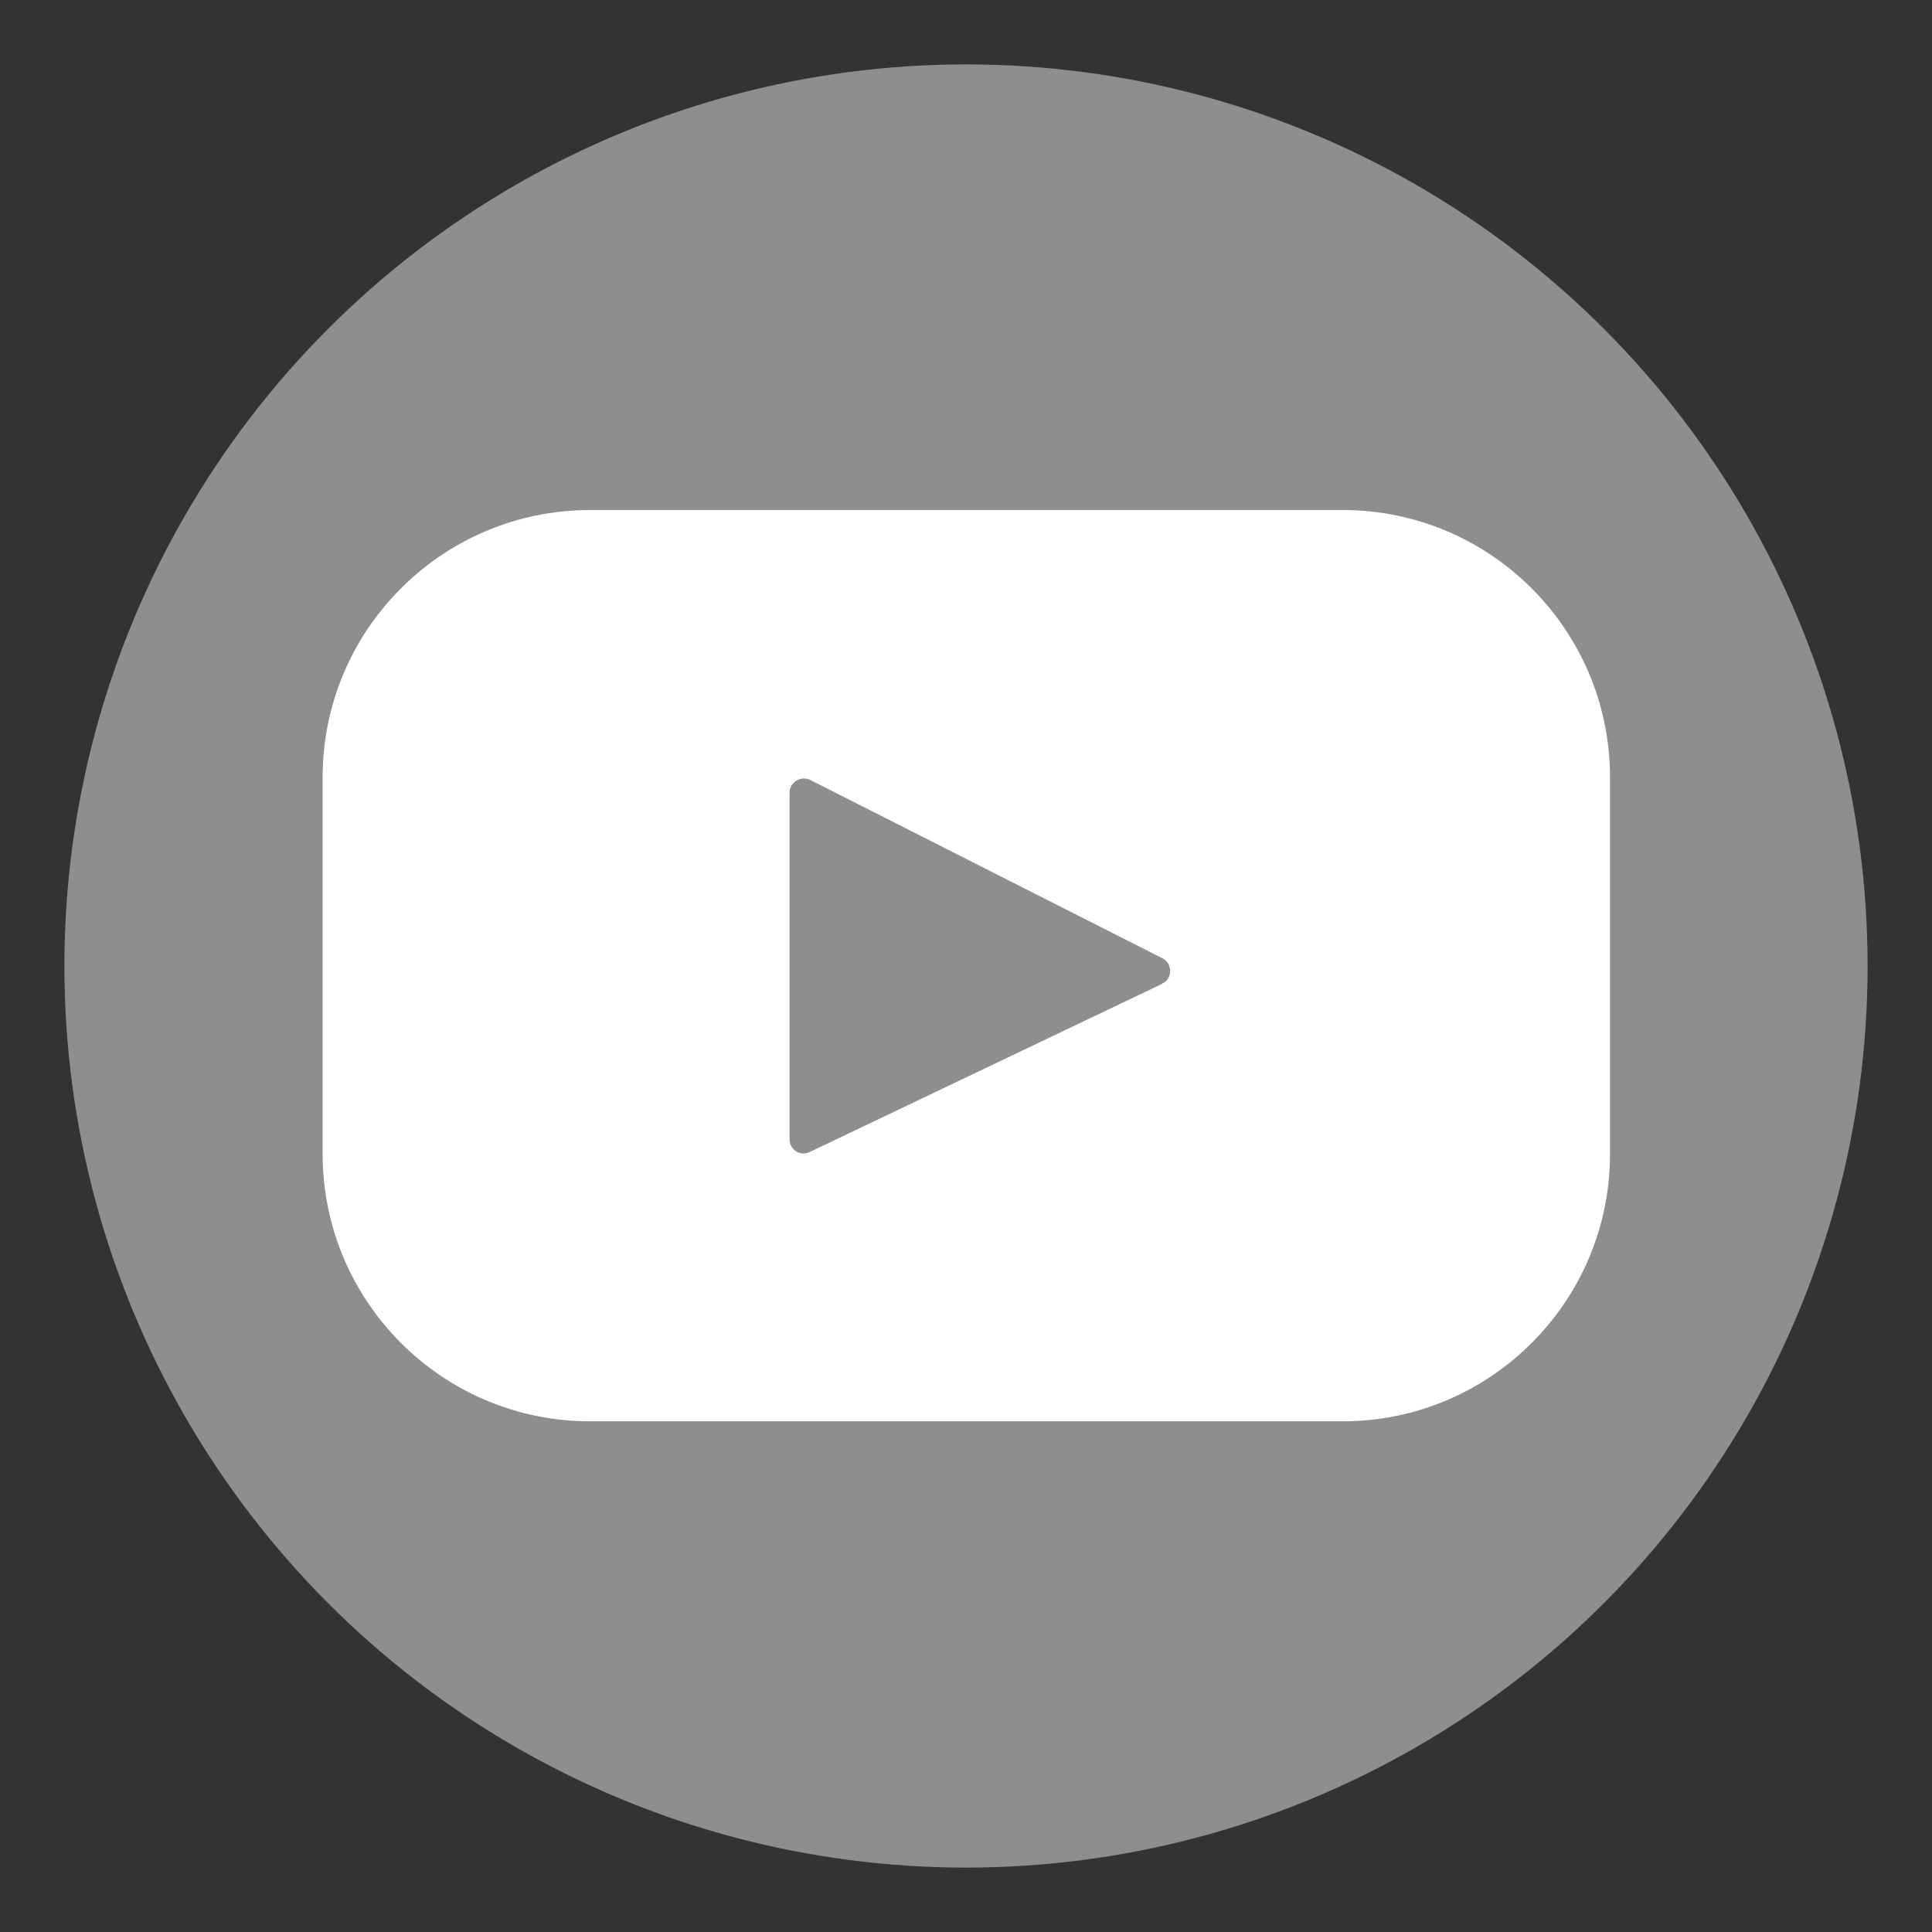
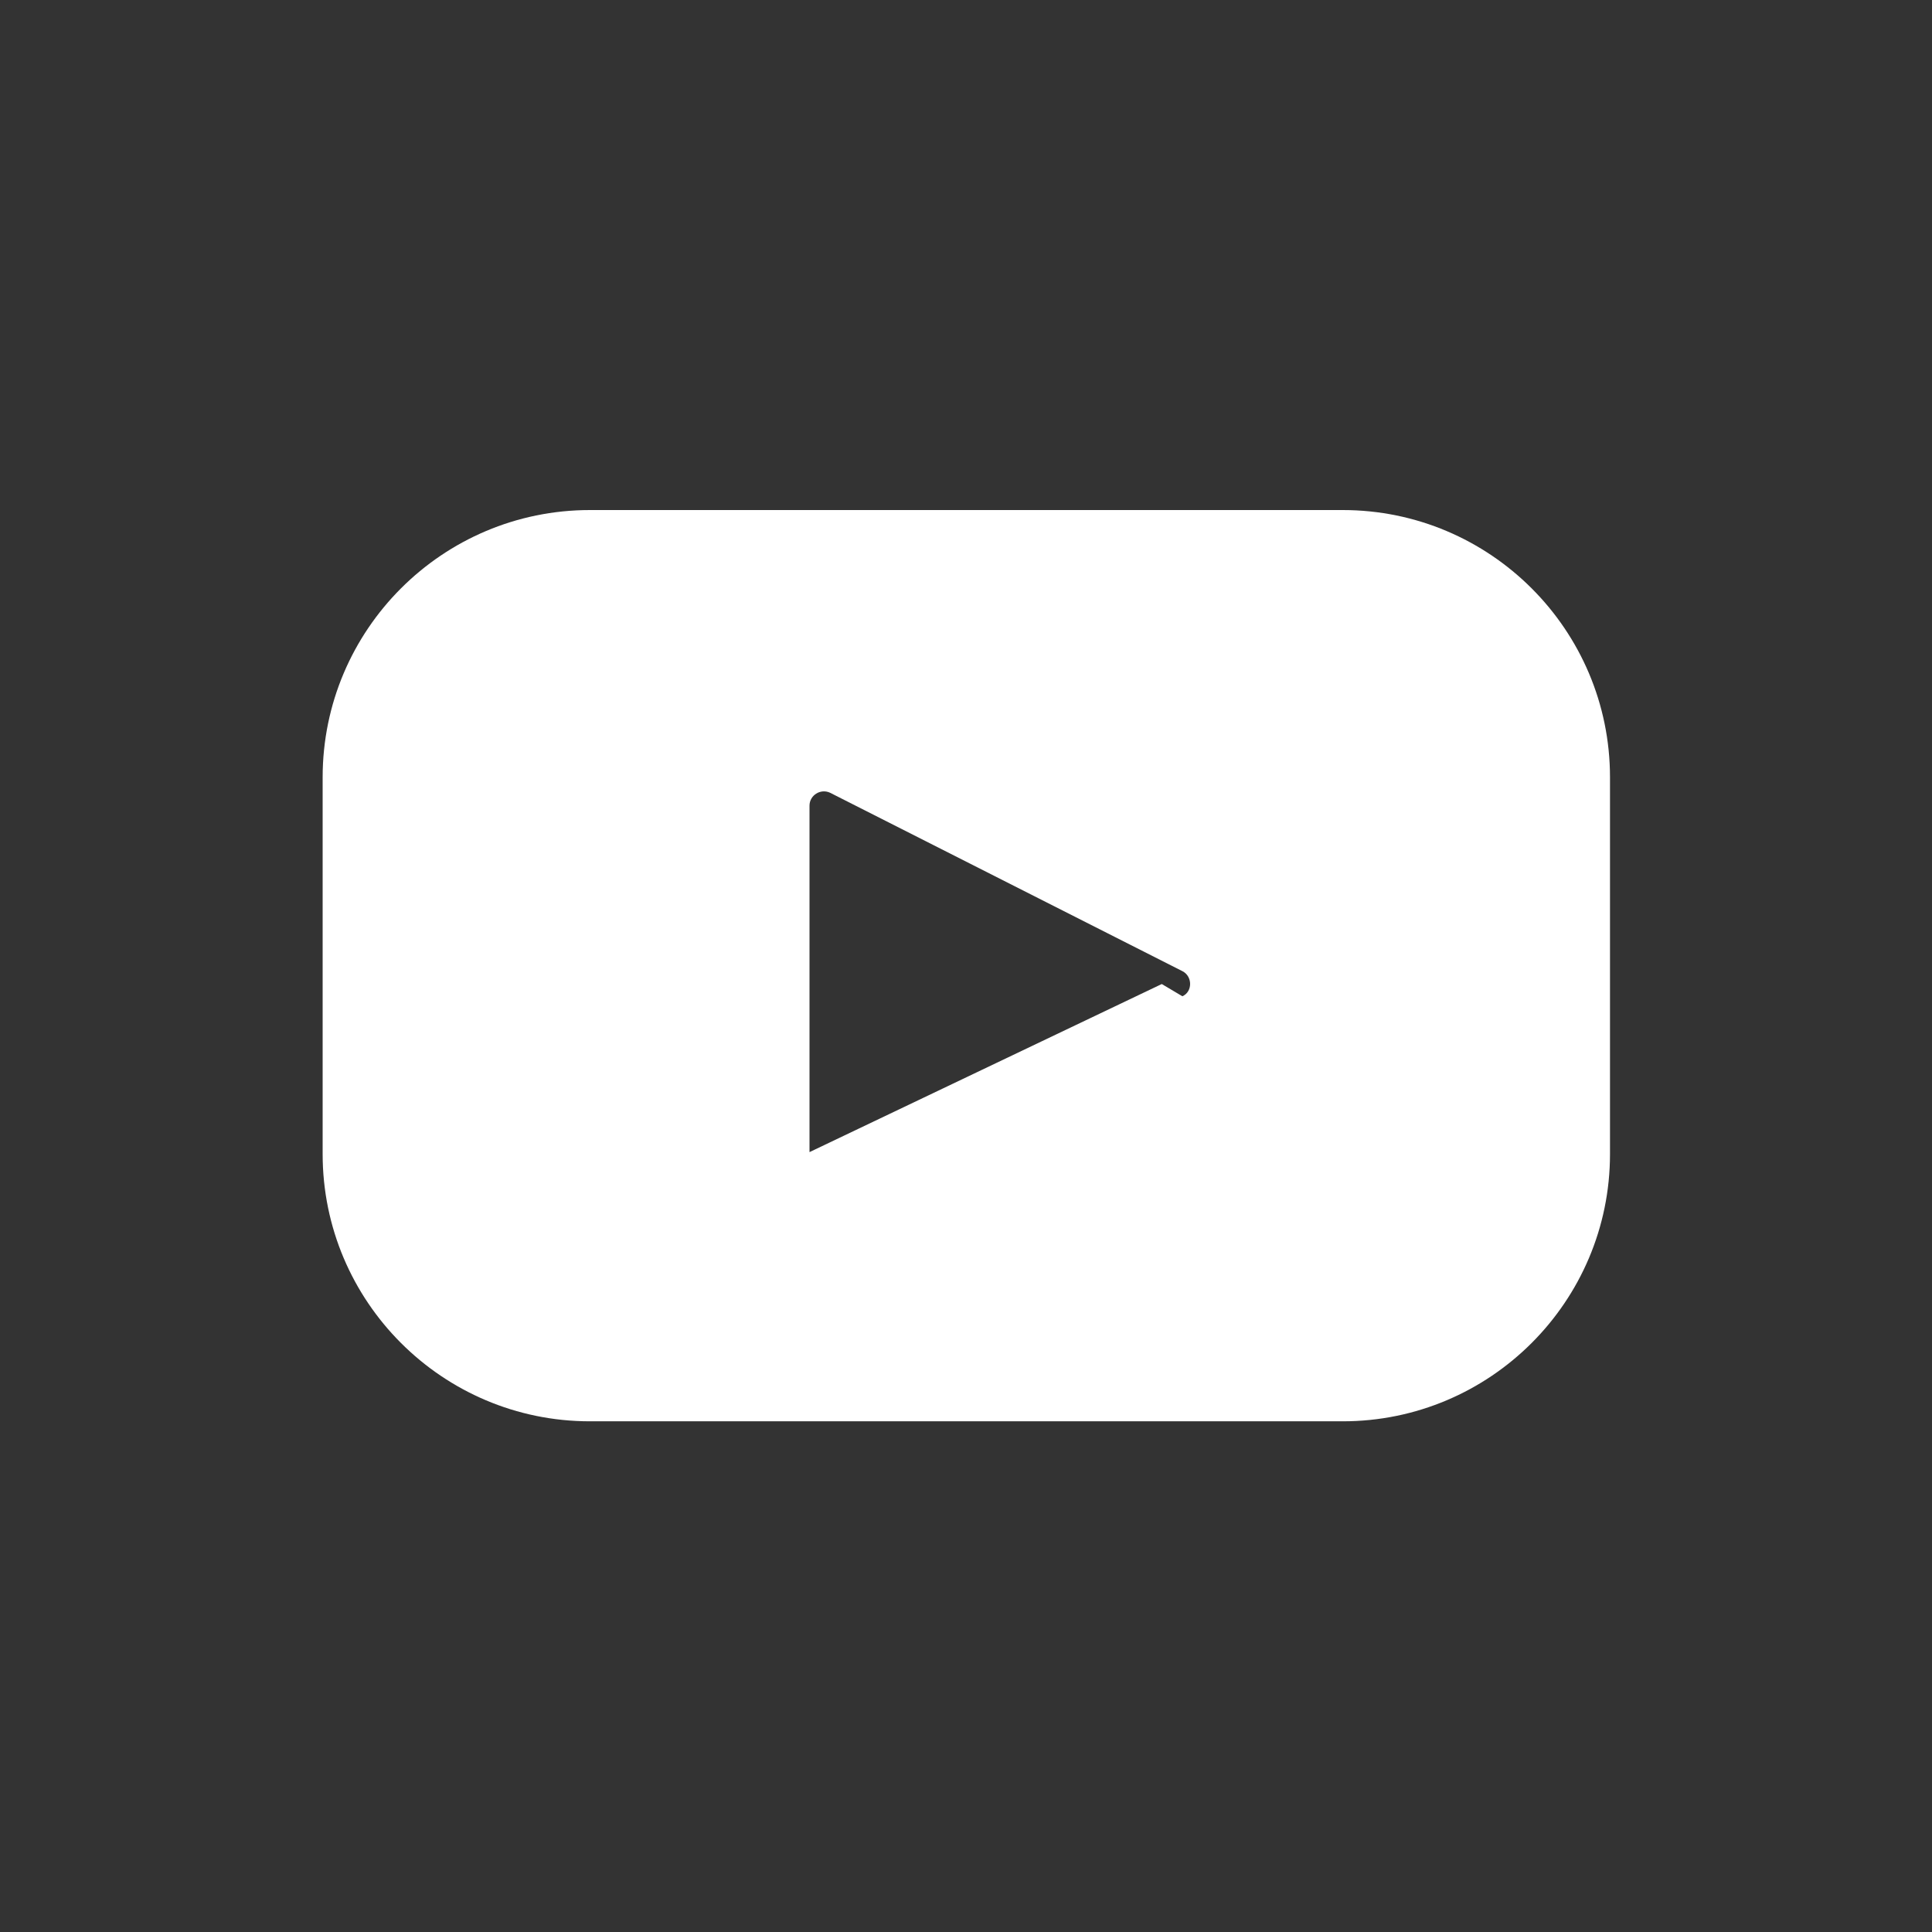
<svg xmlns="http://www.w3.org/2000/svg" id="Ebene_1" data-name="Ebene 1" viewBox="0 0 30 30">
  <rect x="0" y="0" width="30" height="30" fill="#333333" stroke="none" />
  <defs>
    <style>
      .cls-1 {
        fill: #8e8e8e;
      }

      .cls-2 {
        fill: #fff;
      }
    </style>
  </defs>
-   <circle class="cls-1" cx="15" cy="15" r="14" />
-   <path class="cls-2" d="M20.85,7.92h-11.69c-2.29,0-4.15,1.86-4.15,4.15v5.85c0,2.29,1.86,4.15,4.15,4.15h11.69c2.29,0,4.15-1.86,4.15-4.15v-5.85c0-2.29-1.86-4.15-4.15-4.15ZM18.04,15.28l-5.47,2.61c-.15.07-.31-.04-.31-.2v-5.38c0-.16.17-.27.32-.2l5.47,2.77c.16.08.16.32,0,.39Z" />
+   <path class="cls-2" d="M20.85,7.92h-11.69c-2.29,0-4.15,1.86-4.15,4.15v5.85c0,2.29,1.86,4.15,4.15,4.15h11.69c2.29,0,4.15-1.86,4.15-4.15v-5.85c0-2.29-1.86-4.15-4.15-4.15ZM18.04,15.28l-5.47,2.61v-5.38c0-.16.17-.27.32-.2l5.47,2.77c.16.08.16.32,0,.39Z" />
</svg>